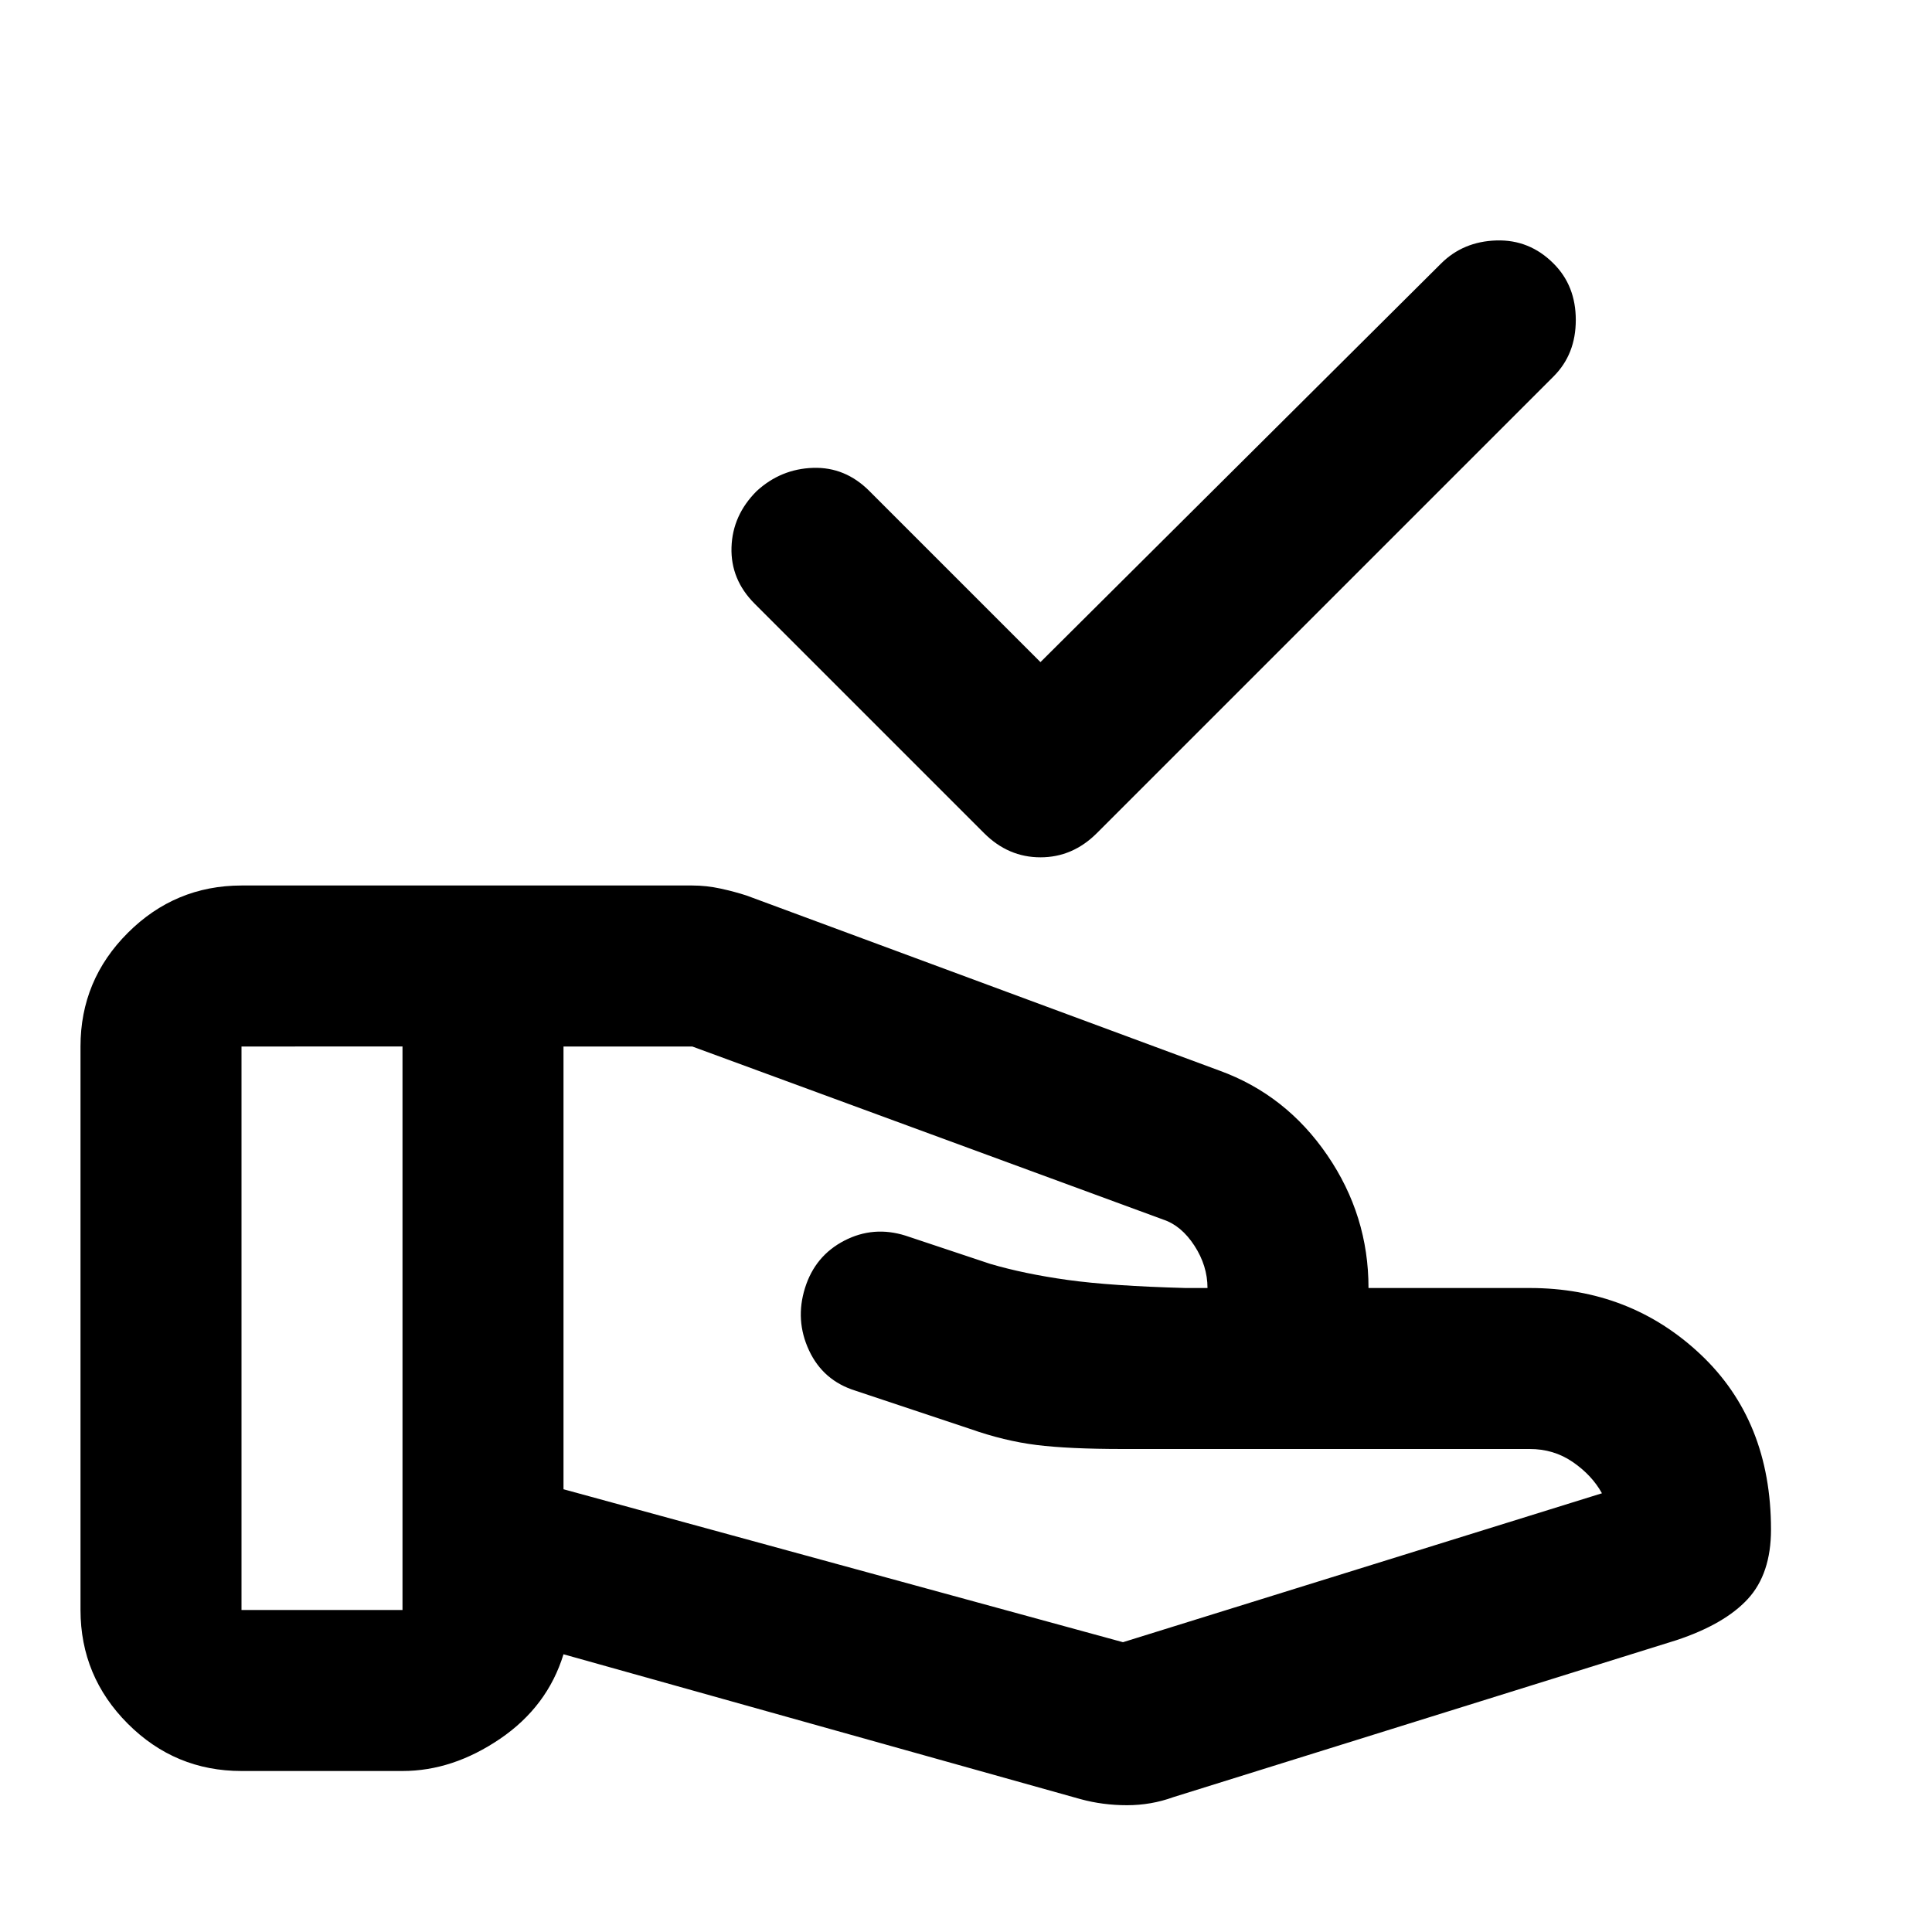
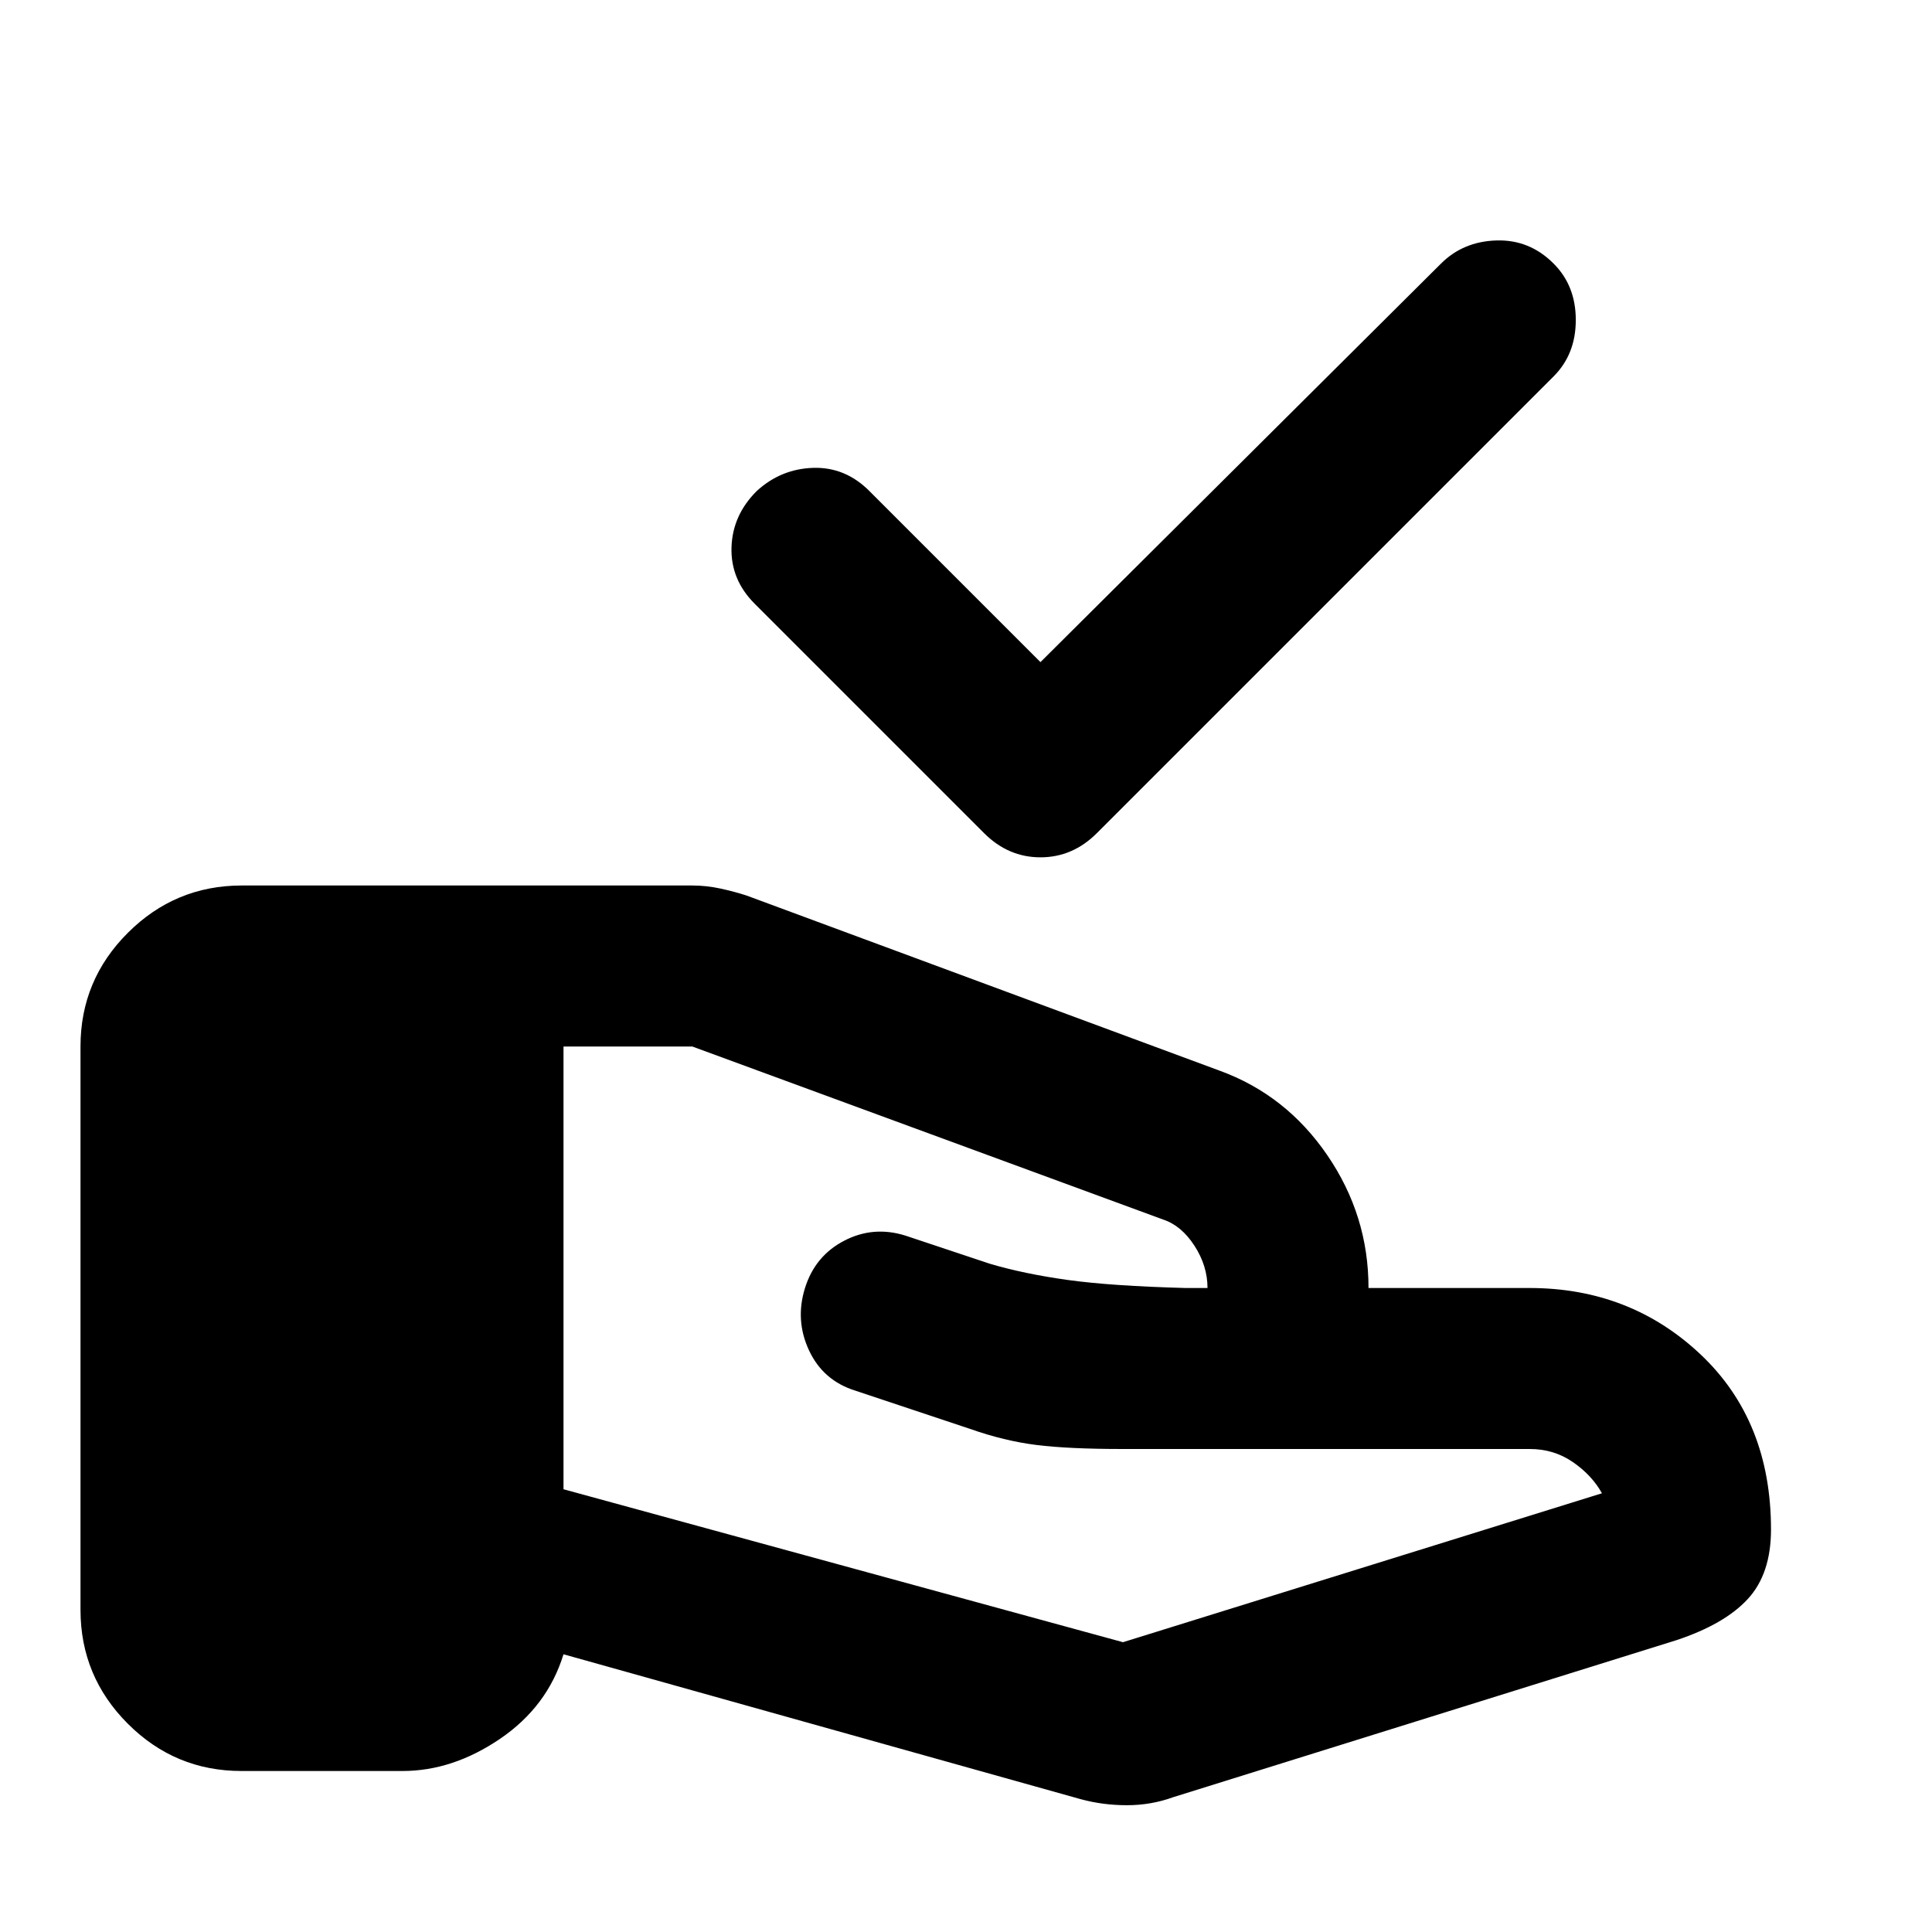
<svg xmlns="http://www.w3.org/2000/svg" width="800" height="800" viewBox="0 0 24 24">
-   <path fill="currentColor" d="m12.925 8.225l4.975-4.95q.275-.275.688-.288t.712.288q.275.275.275.7t-.275.7l-5.675 5.675q-.3.3-.7.3t-.7-.3L9.375 7.5q-.3-.3-.288-.7t.313-.7q.3-.275.7-.288t.7.288zM13.95 20.4l5.95-1.85q-.125-.225-.362-.388T19 18h-5.05q-.675 0-1.075-.05t-.825-.2l-1.425-.475q-.4-.125-.575-.5T10 16t.488-.588t.762-.062l1.05.35q.425.125.963.2t1.462.1H15q0-.275-.162-.525t-.388-.325L8.6 13H7v5.5zm-.525 1.95L7 20.55q-.2.65-.788 1.05T5 22H3q-.825 0-1.412-.587T1 20v-7q0-.825.588-1.412T3 11h5.6q.175 0 .35.038t.325.087L15.15 13.3q.825.3 1.338 1.05T17 16h2q1.25 0 2.125.825T22 19q0 .55-.288.863t-.887.512l-6.25 1.95q-.275.1-.575.1t-.575-.075M3 20h2v-7H3z" />
+   <path fill="currentColor" d="m12.925 8.225l4.975-4.95q.275-.275.688-.288t.712.288q.275.275.275.7t-.275.7l-5.675 5.675q-.3.3-.7.3t-.7-.3L9.375 7.5q-.3-.3-.288-.7t.313-.7q.3-.275.7-.288t.7.288zM13.95 20.4l5.95-1.85q-.125-.225-.362-.388T19 18h-5.05q-.675 0-1.075-.05t-.825-.2l-1.425-.475q-.4-.125-.575-.5T10 16t.488-.588t.762-.062l1.05.35q.425.125.963.2t1.462.1H15q0-.275-.162-.525t-.388-.325L8.6 13H7v5.5zm-.525 1.95L7 20.55q-.2.65-.788 1.05T5 22H3q-.825 0-1.412-.587T1 20v-7q0-.825.588-1.412T3 11h5.6q.175 0 .35.038t.325.087L15.15 13.3q.825.3 1.338 1.05T17 16h2q1.25 0 2.125.825T22 19q0 .55-.288.863t-.887.512l-6.25 1.95q-.275.1-.575.1t-.575-.075M3 20v-7H3z" />
</svg>